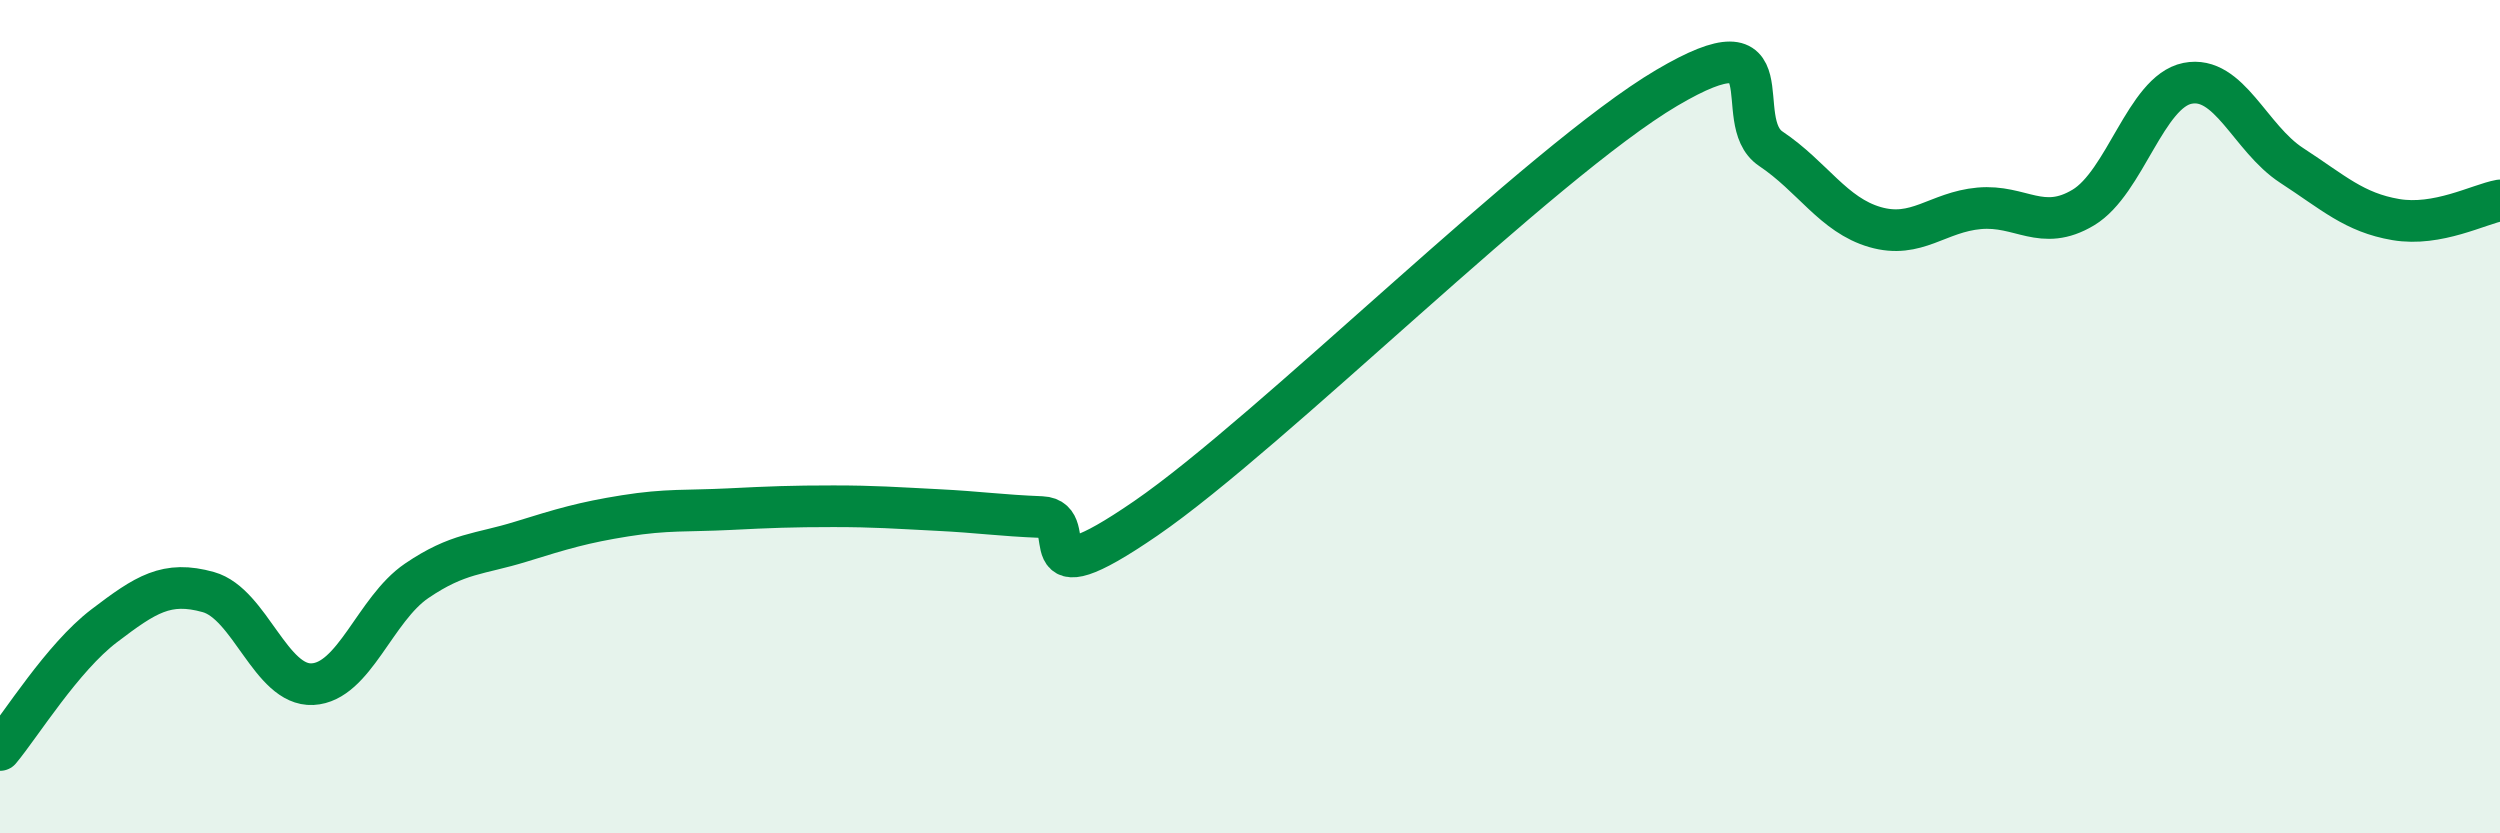
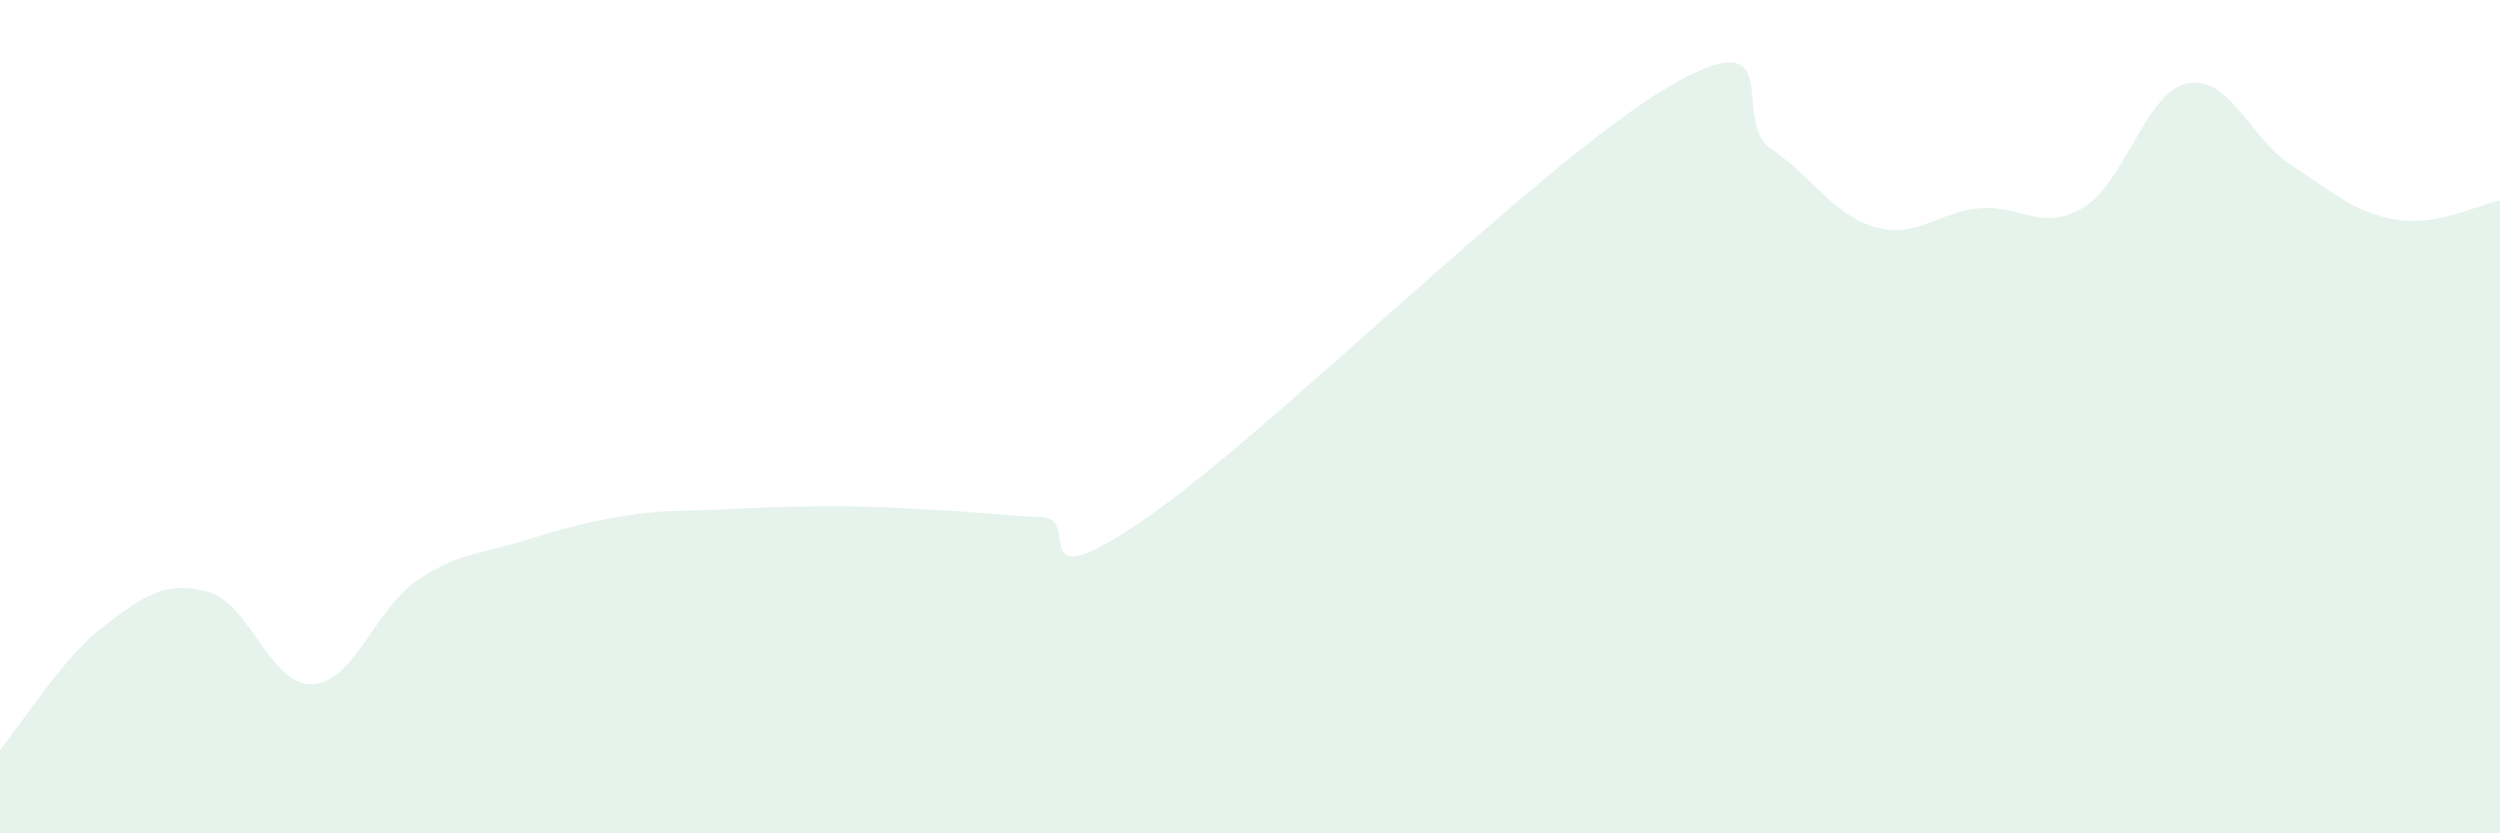
<svg xmlns="http://www.w3.org/2000/svg" width="60" height="20" viewBox="0 0 60 20">
  <path d="M 0,18 C 0.5,17.4 1.5,15.78 2.5,15.02 C 3.5,14.26 4,13.93 5,14.21 C 6,14.49 6.5,16.47 7.5,16.42 C 8.5,16.37 9,14.62 10,13.94 C 11,13.26 11.5,13.31 12.5,13 C 13.5,12.69 14,12.54 15,12.38 C 16,12.22 16.5,12.27 17.5,12.22 C 18.5,12.17 19,12.15 20,12.15 C 21,12.15 21.5,12.19 22.5,12.24 C 23.5,12.29 24,12.37 25,12.41 C 26,12.45 24.5,14.5 27.5,12.44 C 30.5,10.38 37,3.88 40,2.11 C 43,0.34 41.5,2.9 42.5,3.57 C 43.5,4.24 44,5.16 45,5.45 C 46,5.74 46.5,5.09 47.5,5 C 48.5,4.91 49,5.58 50,4.98 C 51,4.38 51.5,2.2 52.5,2 C 53.5,1.8 54,3.32 55,3.97 C 56,4.62 56.5,5.1 57.5,5.27 C 58.5,5.44 59.5,4.9 60,4.81L60 20L0 20Z" fill="#008740" opacity="0.1" stroke-linecap="round" stroke-linejoin="round" />
-   <path d="M 0,18 C 0.5,17.4 1.5,15.78 2.5,15.02 C 3.5,14.26 4,13.93 5,14.21 C 6,14.49 6.5,16.47 7.5,16.42 C 8.5,16.37 9,14.62 10,13.94 C 11,13.26 11.5,13.31 12.5,13 C 13.5,12.69 14,12.54 15,12.38 C 16,12.22 16.5,12.27 17.5,12.22 C 18.5,12.17 19,12.15 20,12.15 C 21,12.15 21.5,12.19 22.5,12.24 C 23.5,12.29 24,12.37 25,12.41 C 26,12.45 24.5,14.5 27.5,12.44 C 30.5,10.38 37,3.88 40,2.11 C 43,0.34 41.5,2.9 42.5,3.57 C 43.5,4.24 44,5.16 45,5.45 C 46,5.74 46.5,5.09 47.5,5 C 48.5,4.91 49,5.58 50,4.98 C 51,4.38 51.5,2.2 52.5,2 C 53.5,1.8 54,3.32 55,3.97 C 56,4.62 56.5,5.1 57.5,5.27 C 58.5,5.44 59.5,4.9 60,4.81" stroke="#008740" stroke-width="1" fill="none" stroke-linecap="round" stroke-linejoin="round" />
</svg>